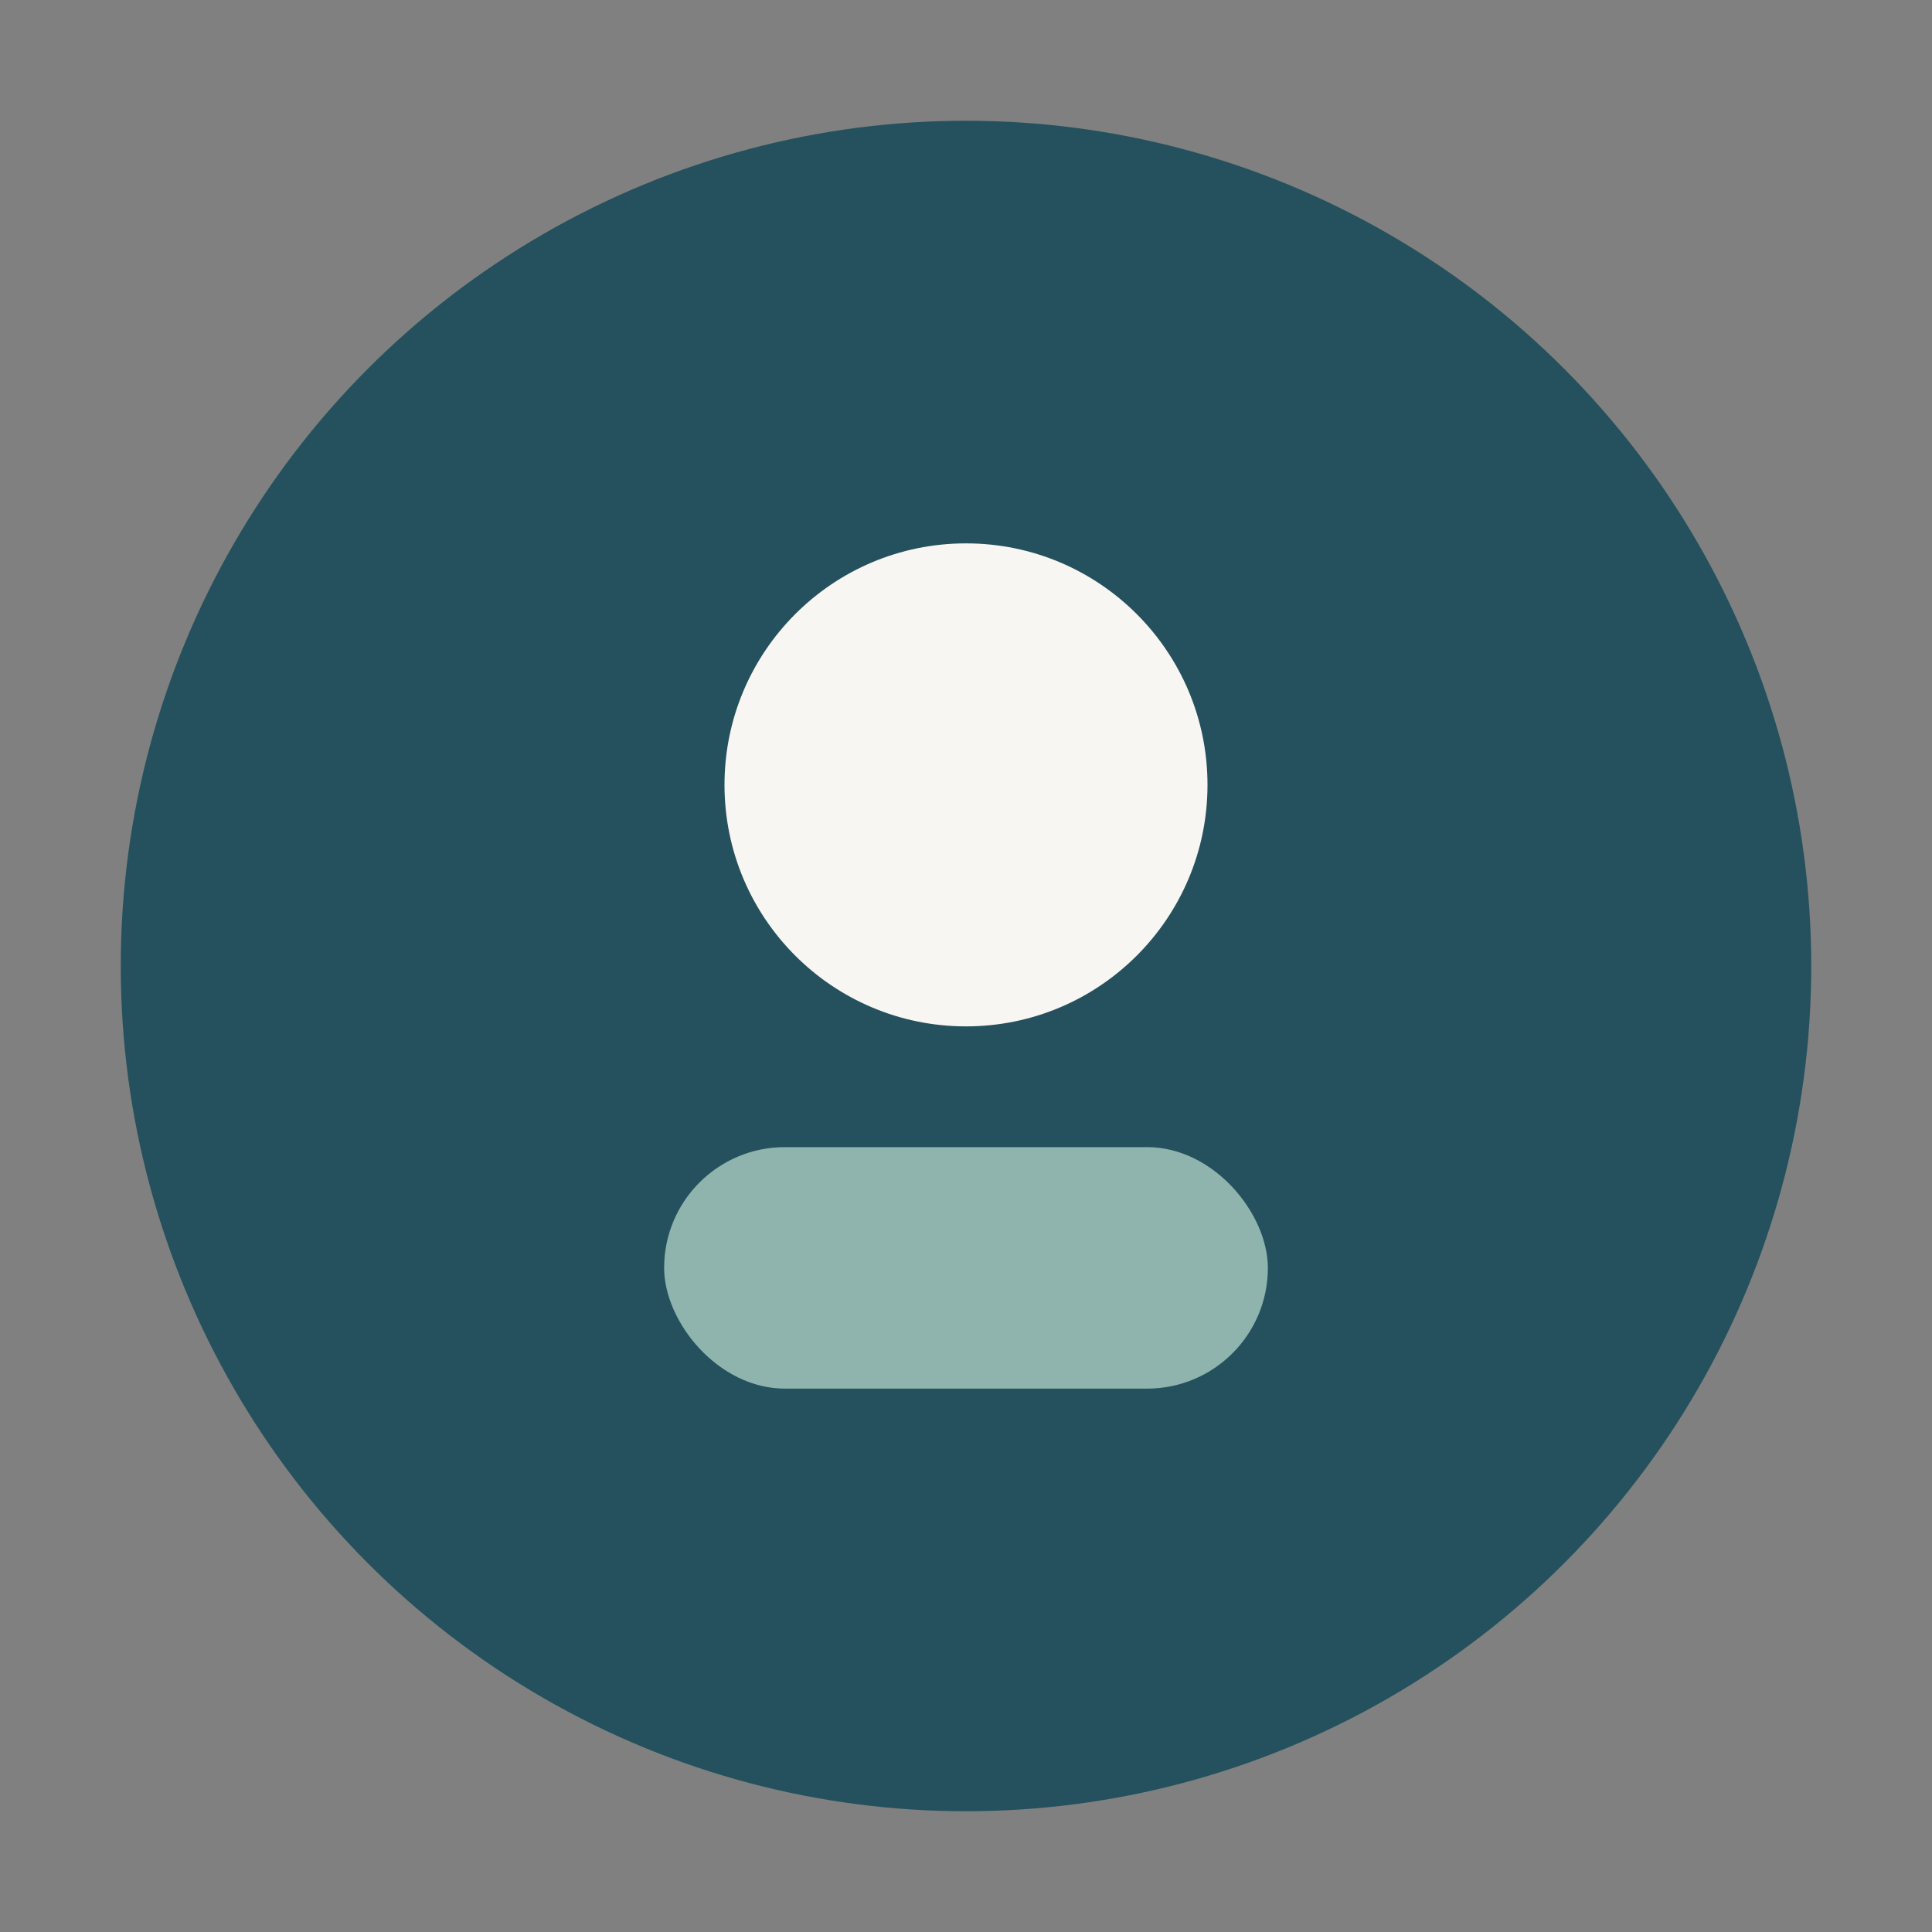
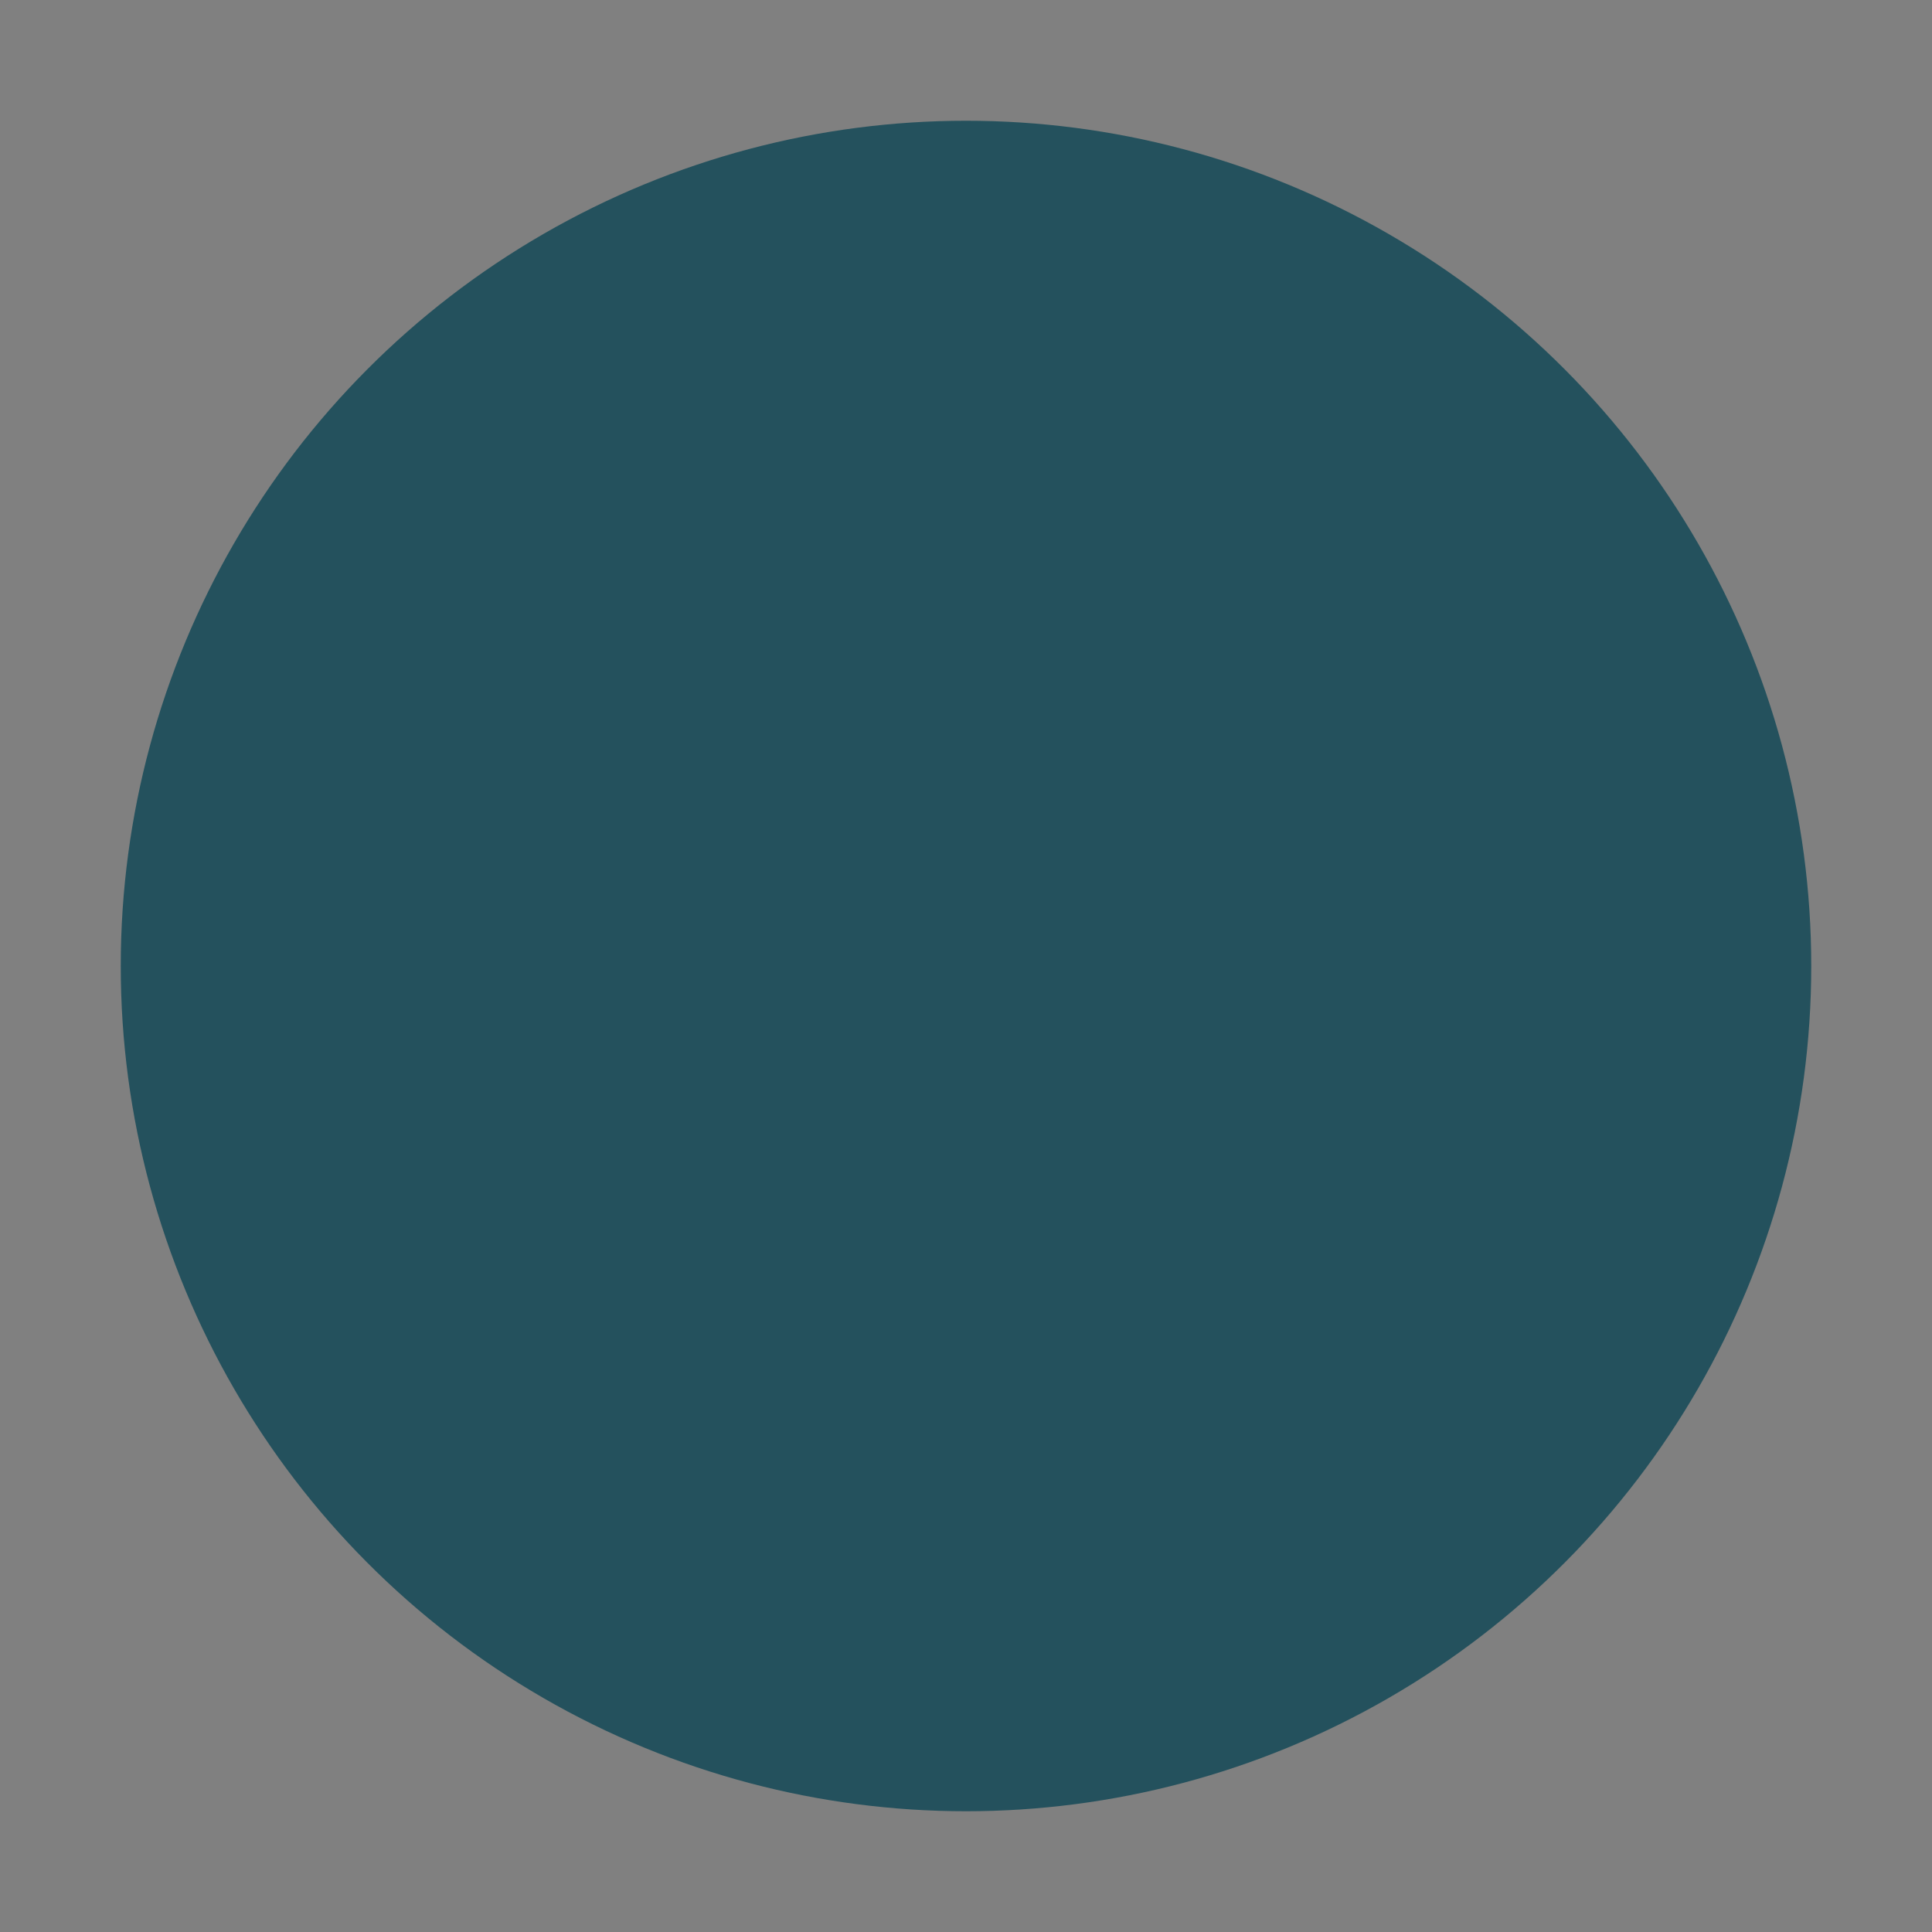
<svg xmlns="http://www.w3.org/2000/svg" width="32" height="32" viewBox="0 0 32 32">
  <rect x="0" y="0" width="32" height="32" fill="#808080" stroke="none" />
  <circle cx="16" cy="16" r="14" fill="#24515D" />
-   <circle cx="16" cy="13" r="4" fill="#F8F6F3" />
-   <rect x="11" y="19" width="10" height="4" rx="2" fill="#8EB4AD" />
</svg>